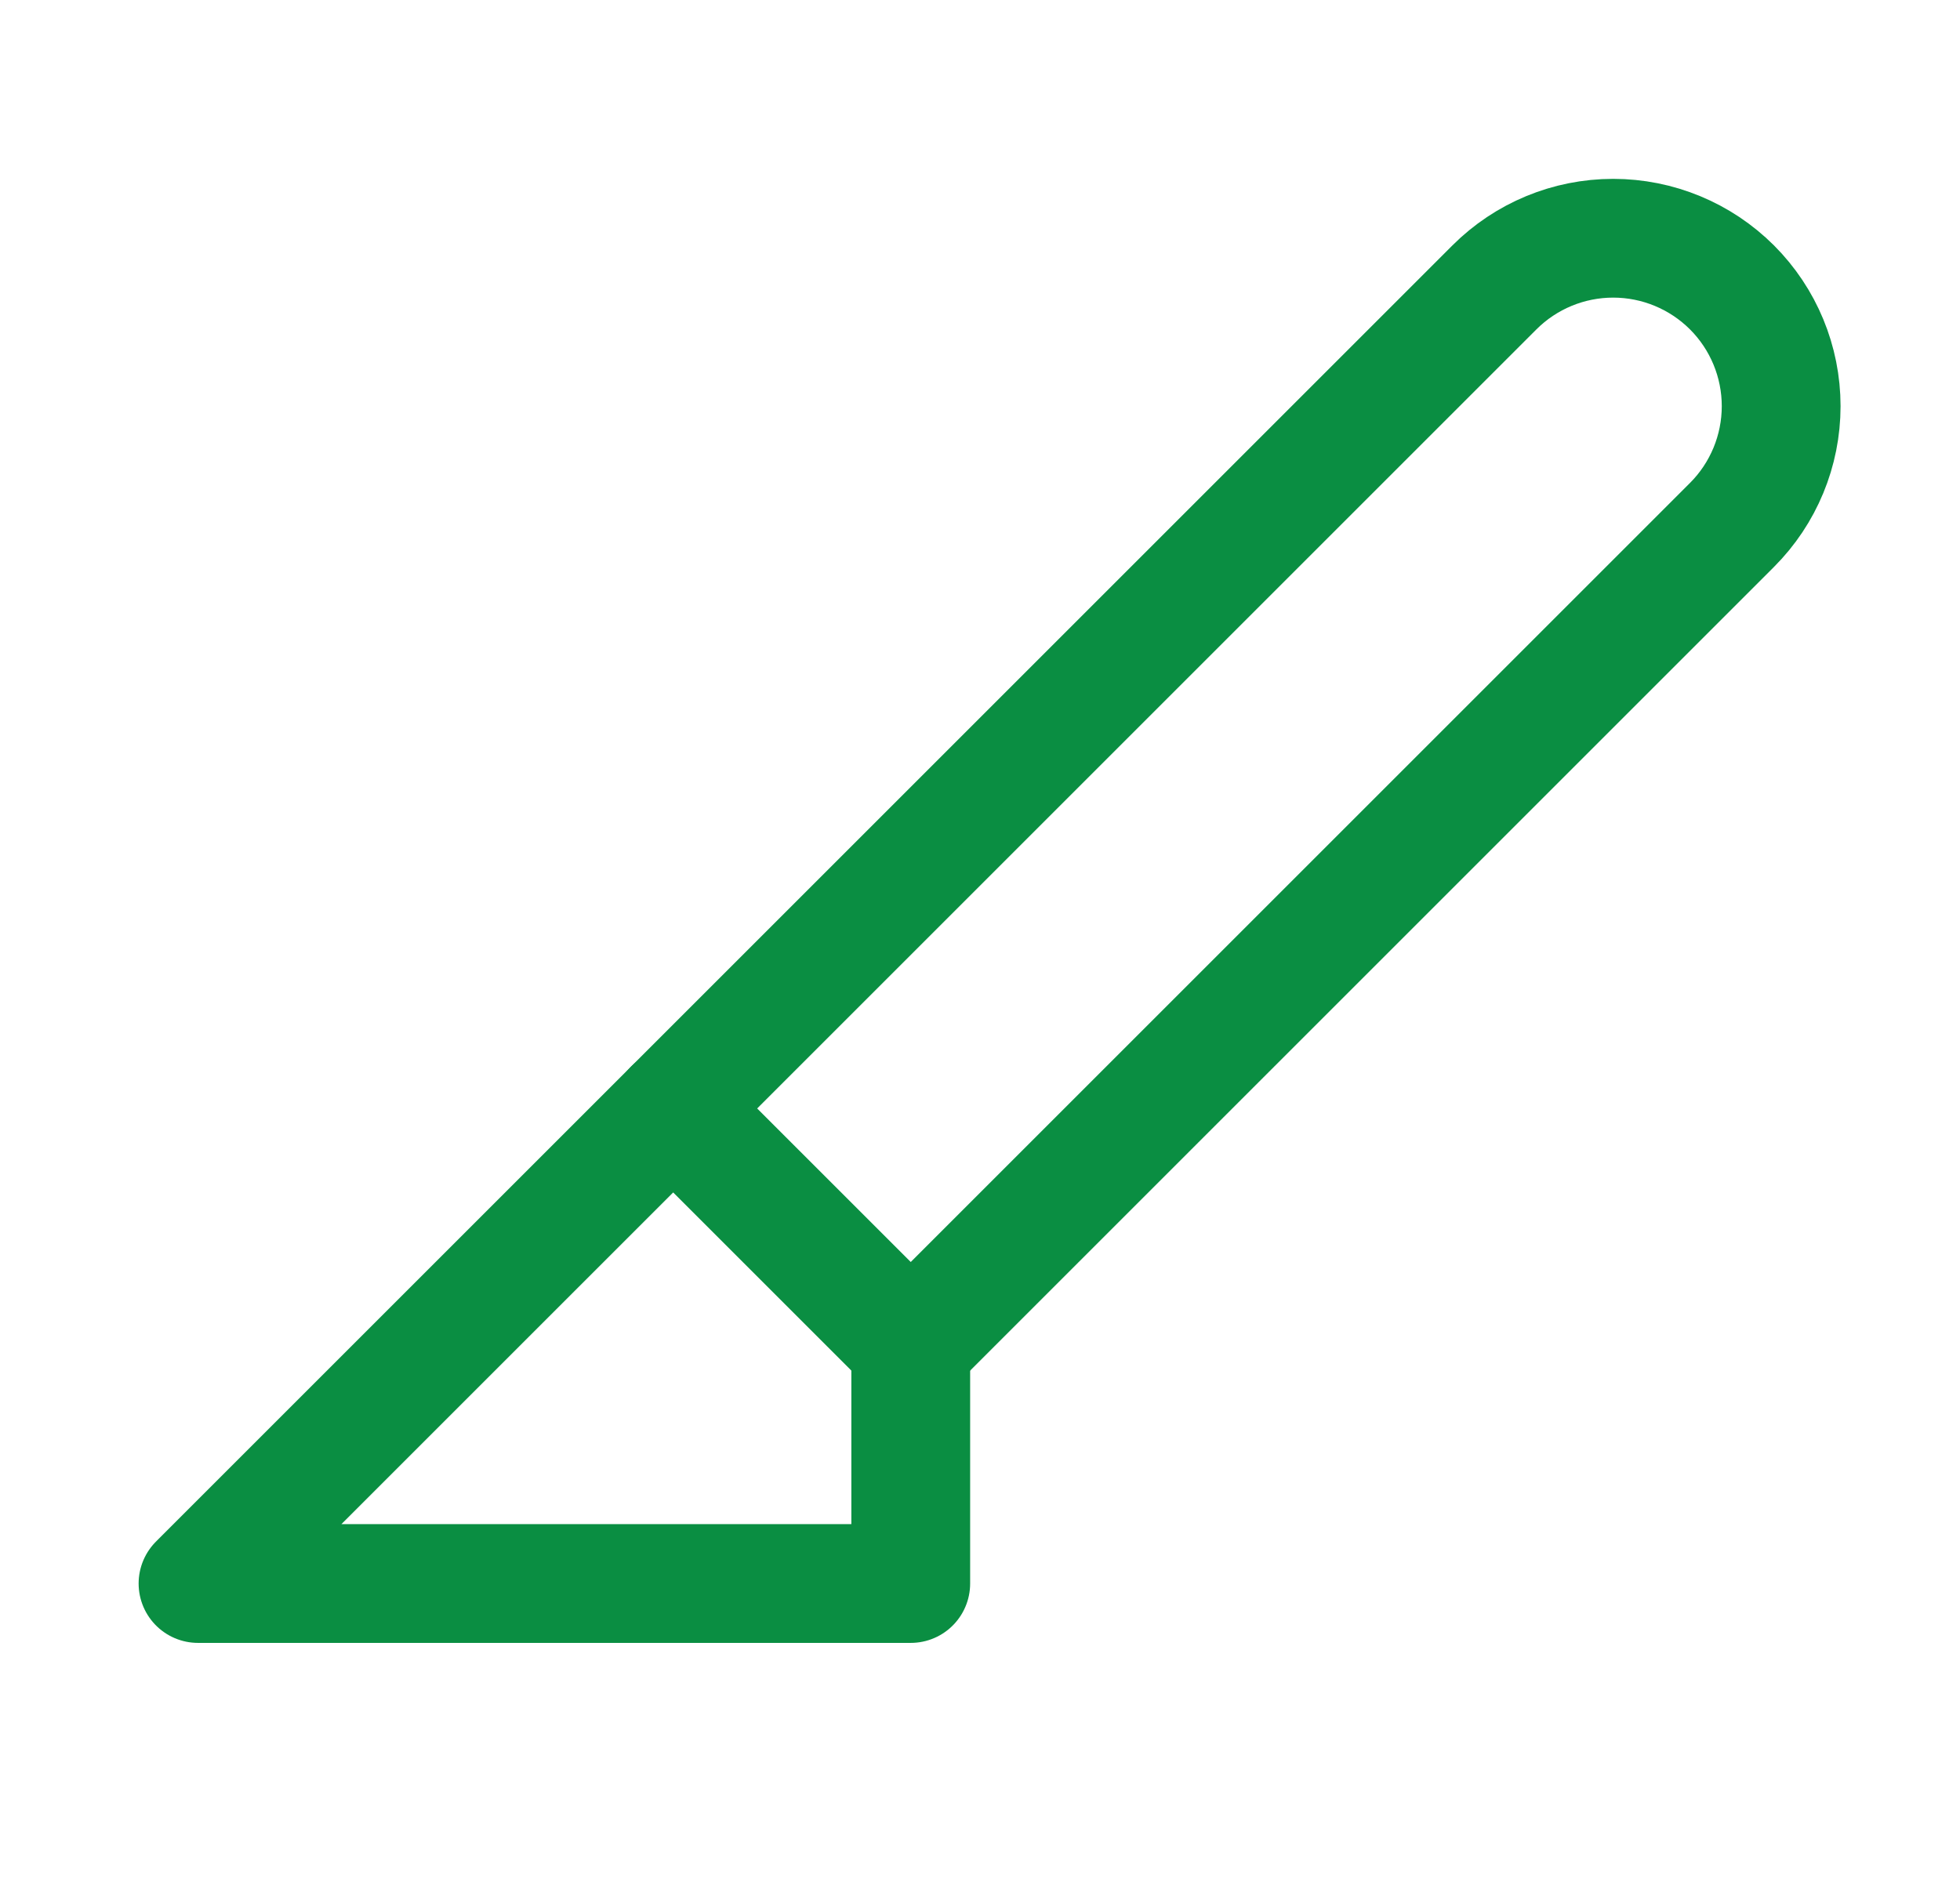
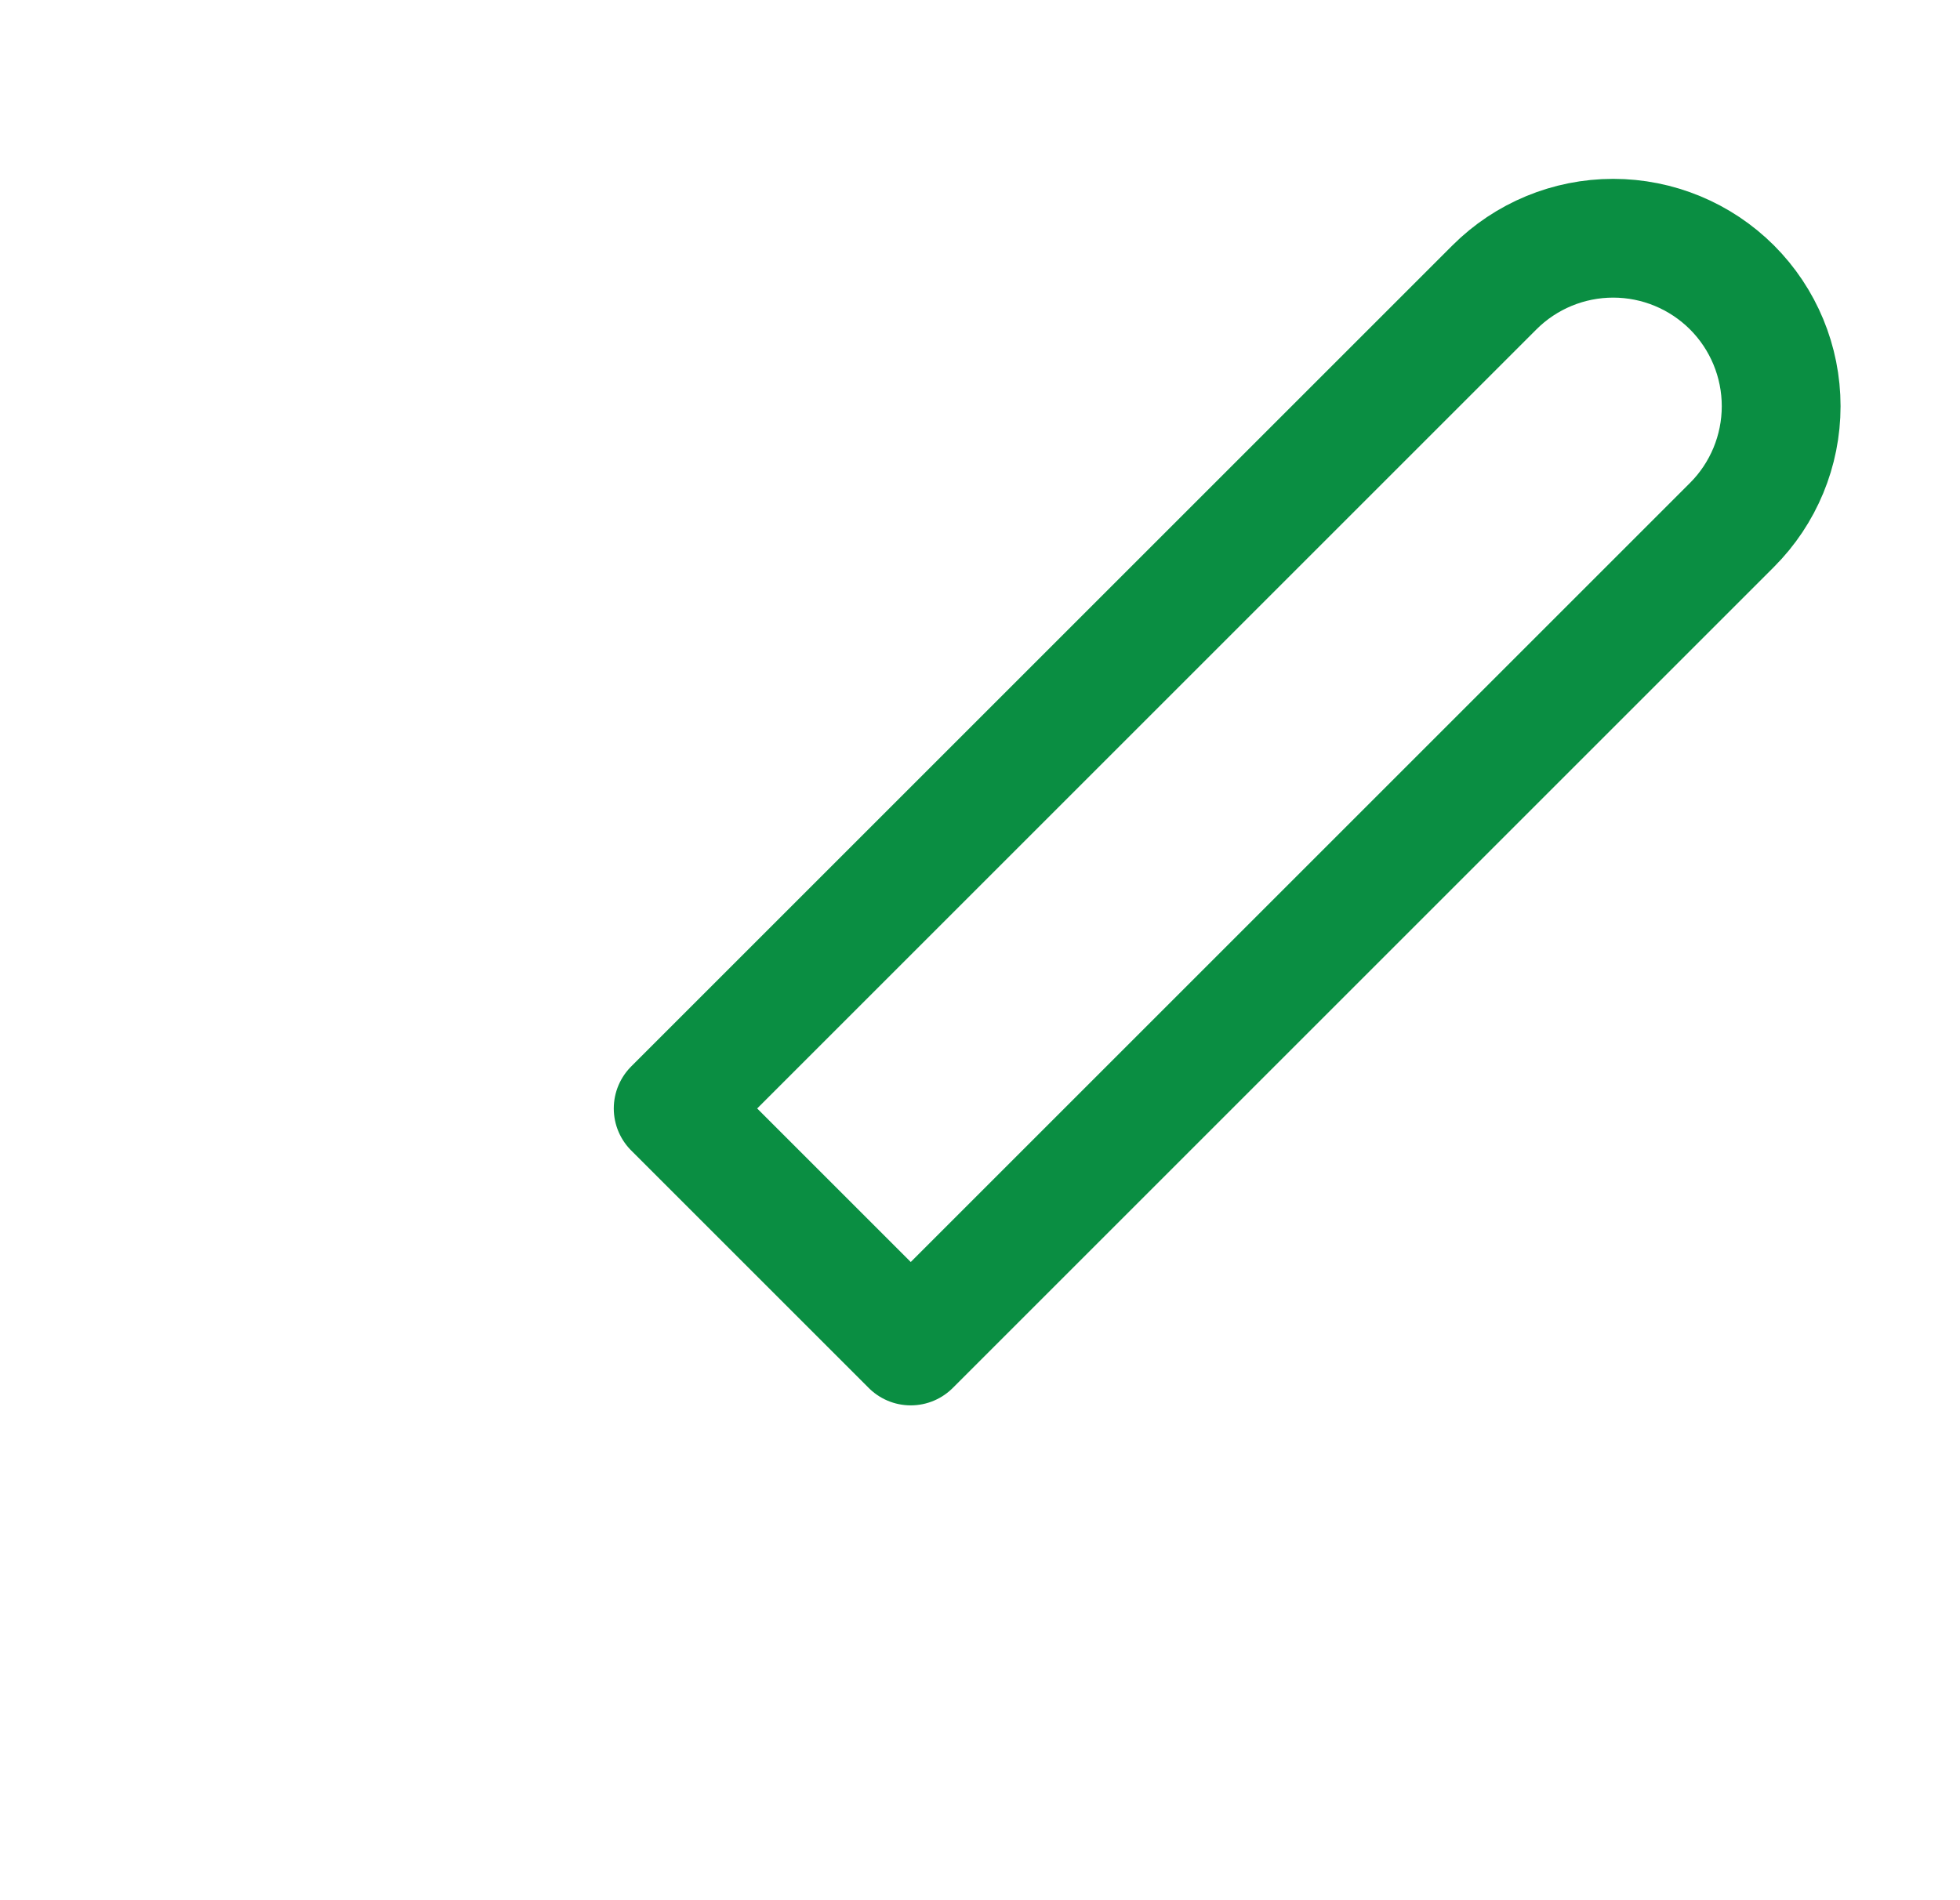
<svg xmlns="http://www.w3.org/2000/svg" width="33" height="32" viewBox="0 0 33 32" fill="none">
  <g id="Icon/Surgery">
-     <path id="Vector" d="M11.334 18.667L3.334 26.667H15.334V22.667" stroke="#0A8E42" stroke-width="2" stroke-linecap="round" stroke-linejoin="round" />
    <path id="Vector_2" d="M25.161 4.84L11.334 18.667L15.334 22.667L29.161 8.84C29.691 8.31 29.989 7.59 29.989 6.84C29.989 6.09 29.691 5.37 29.161 4.84C28.63 4.31 27.911 4.012 27.161 4.012C26.41 4.012 25.691 4.31 25.161 4.84Z" stroke="#0A8E42" stroke-width="2" stroke-linecap="round" stroke-linejoin="round" />
  </g>
</svg>